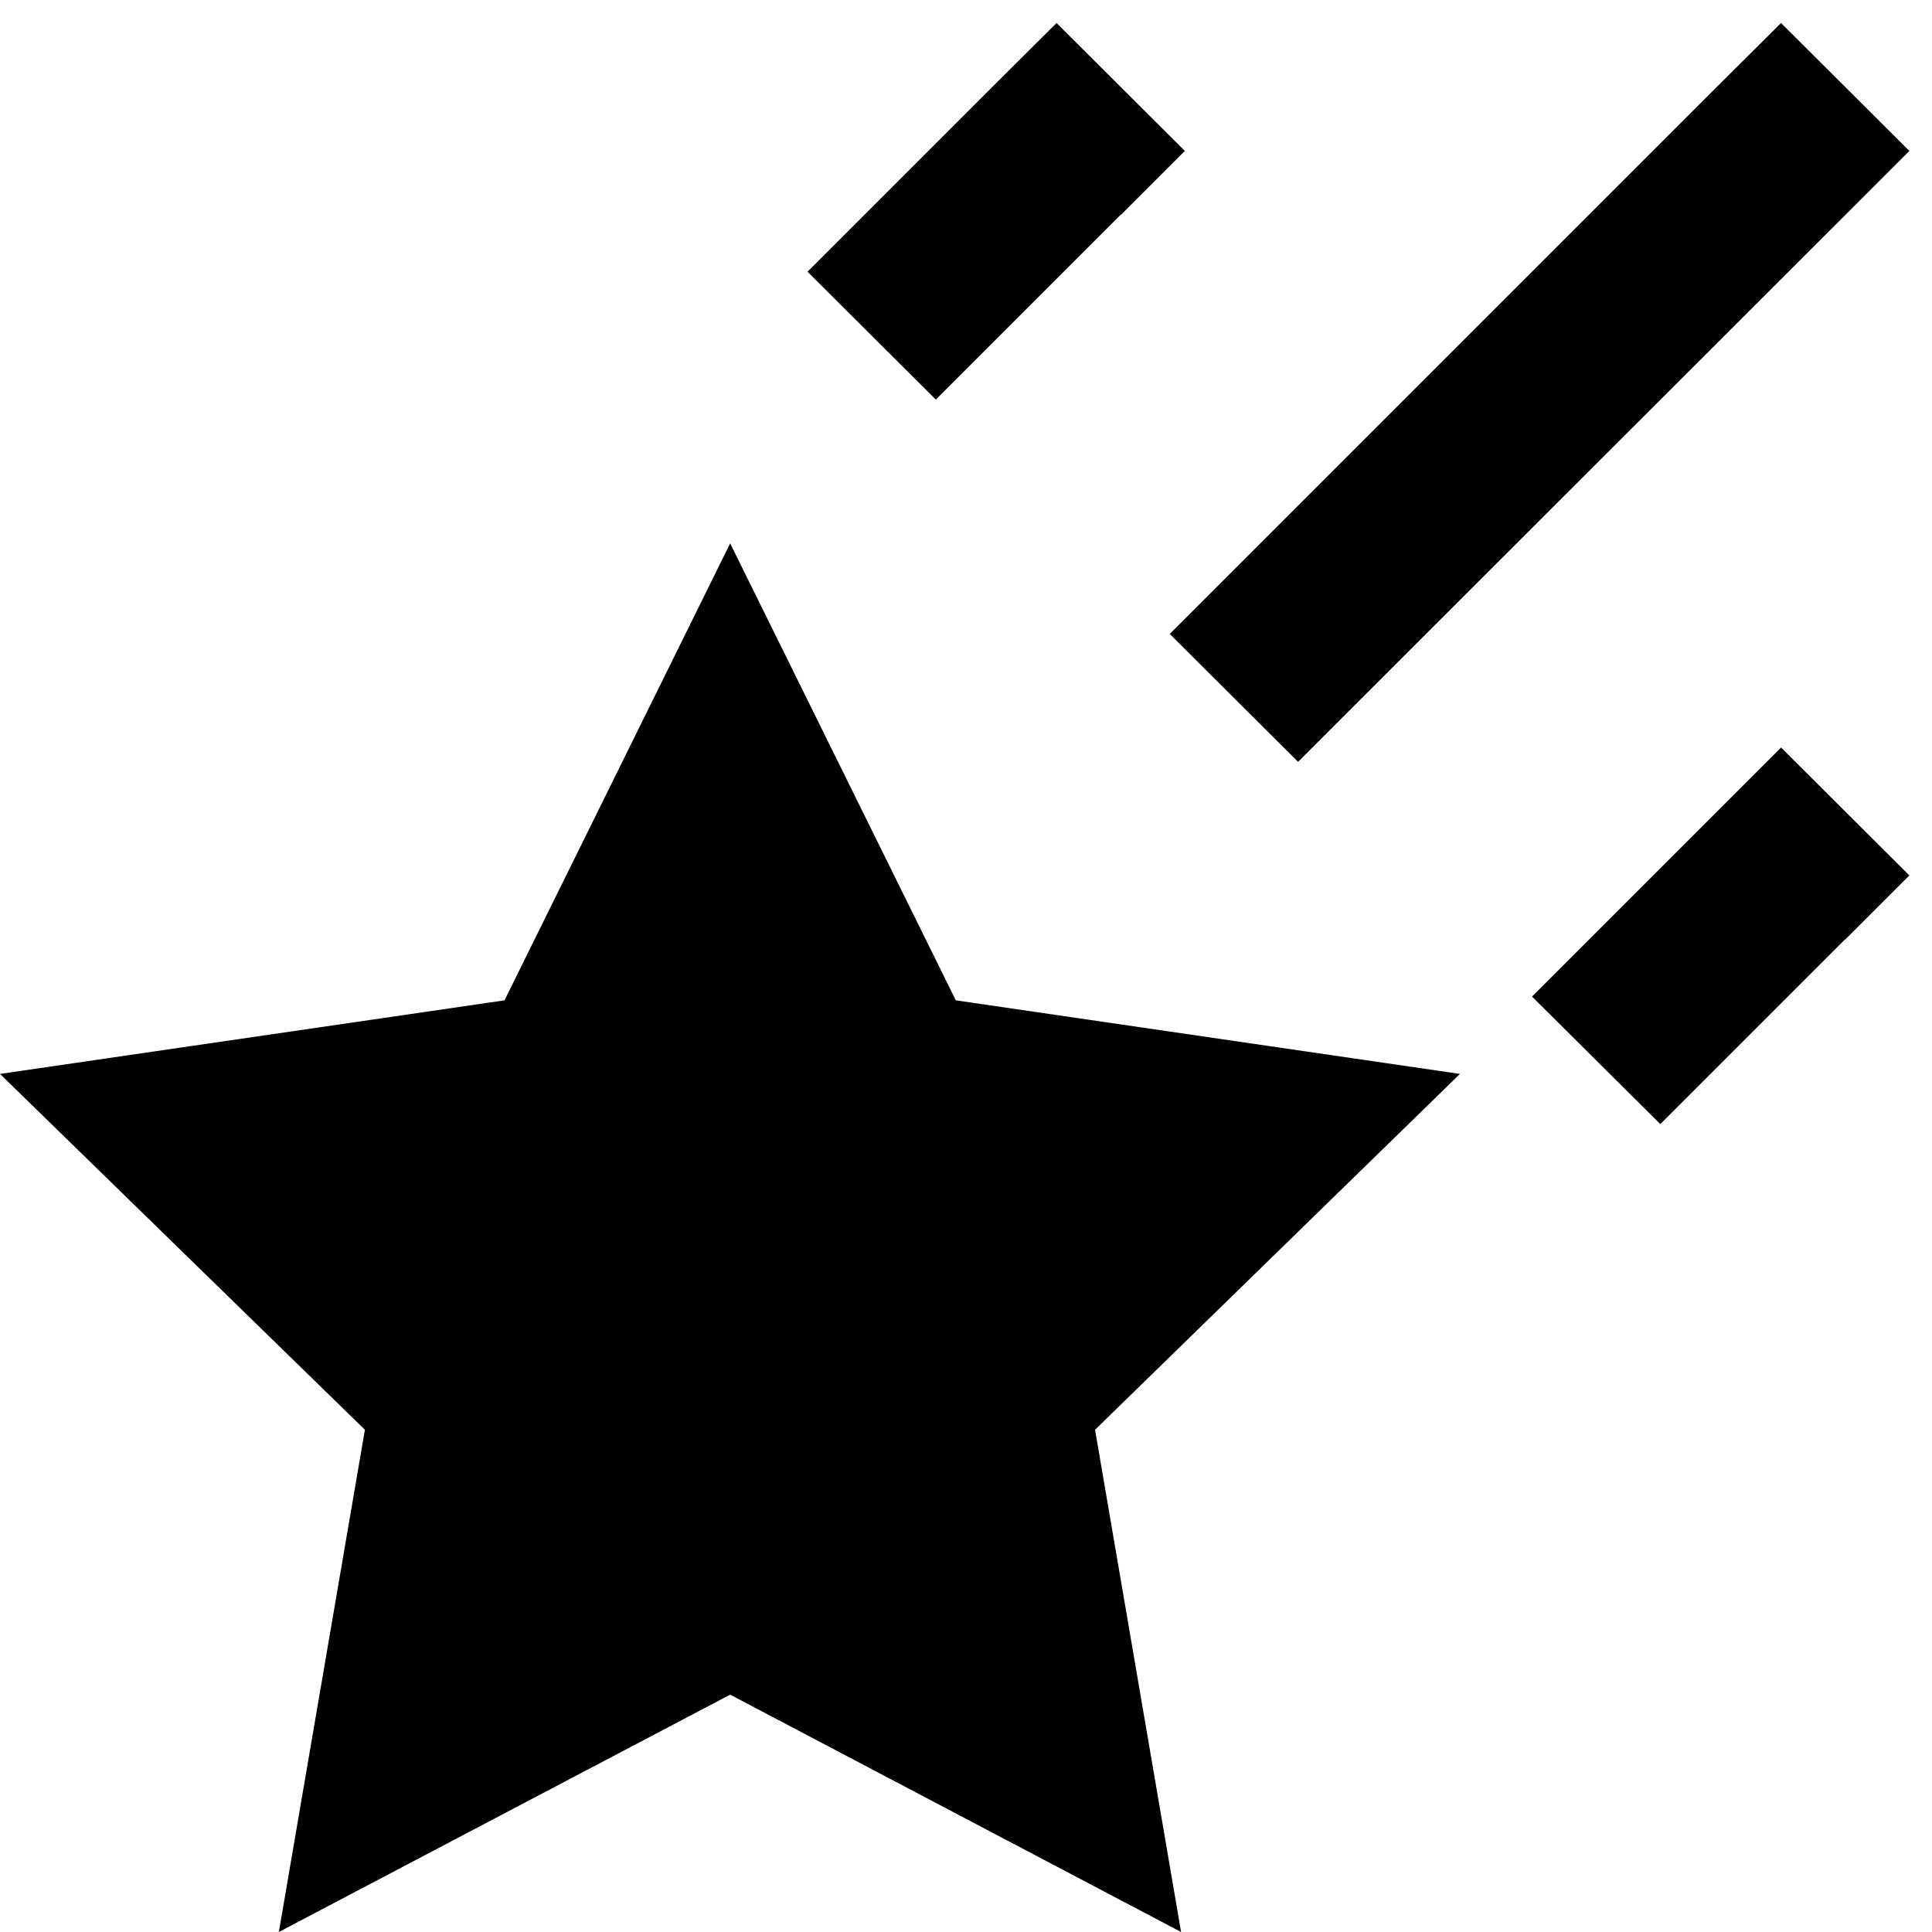
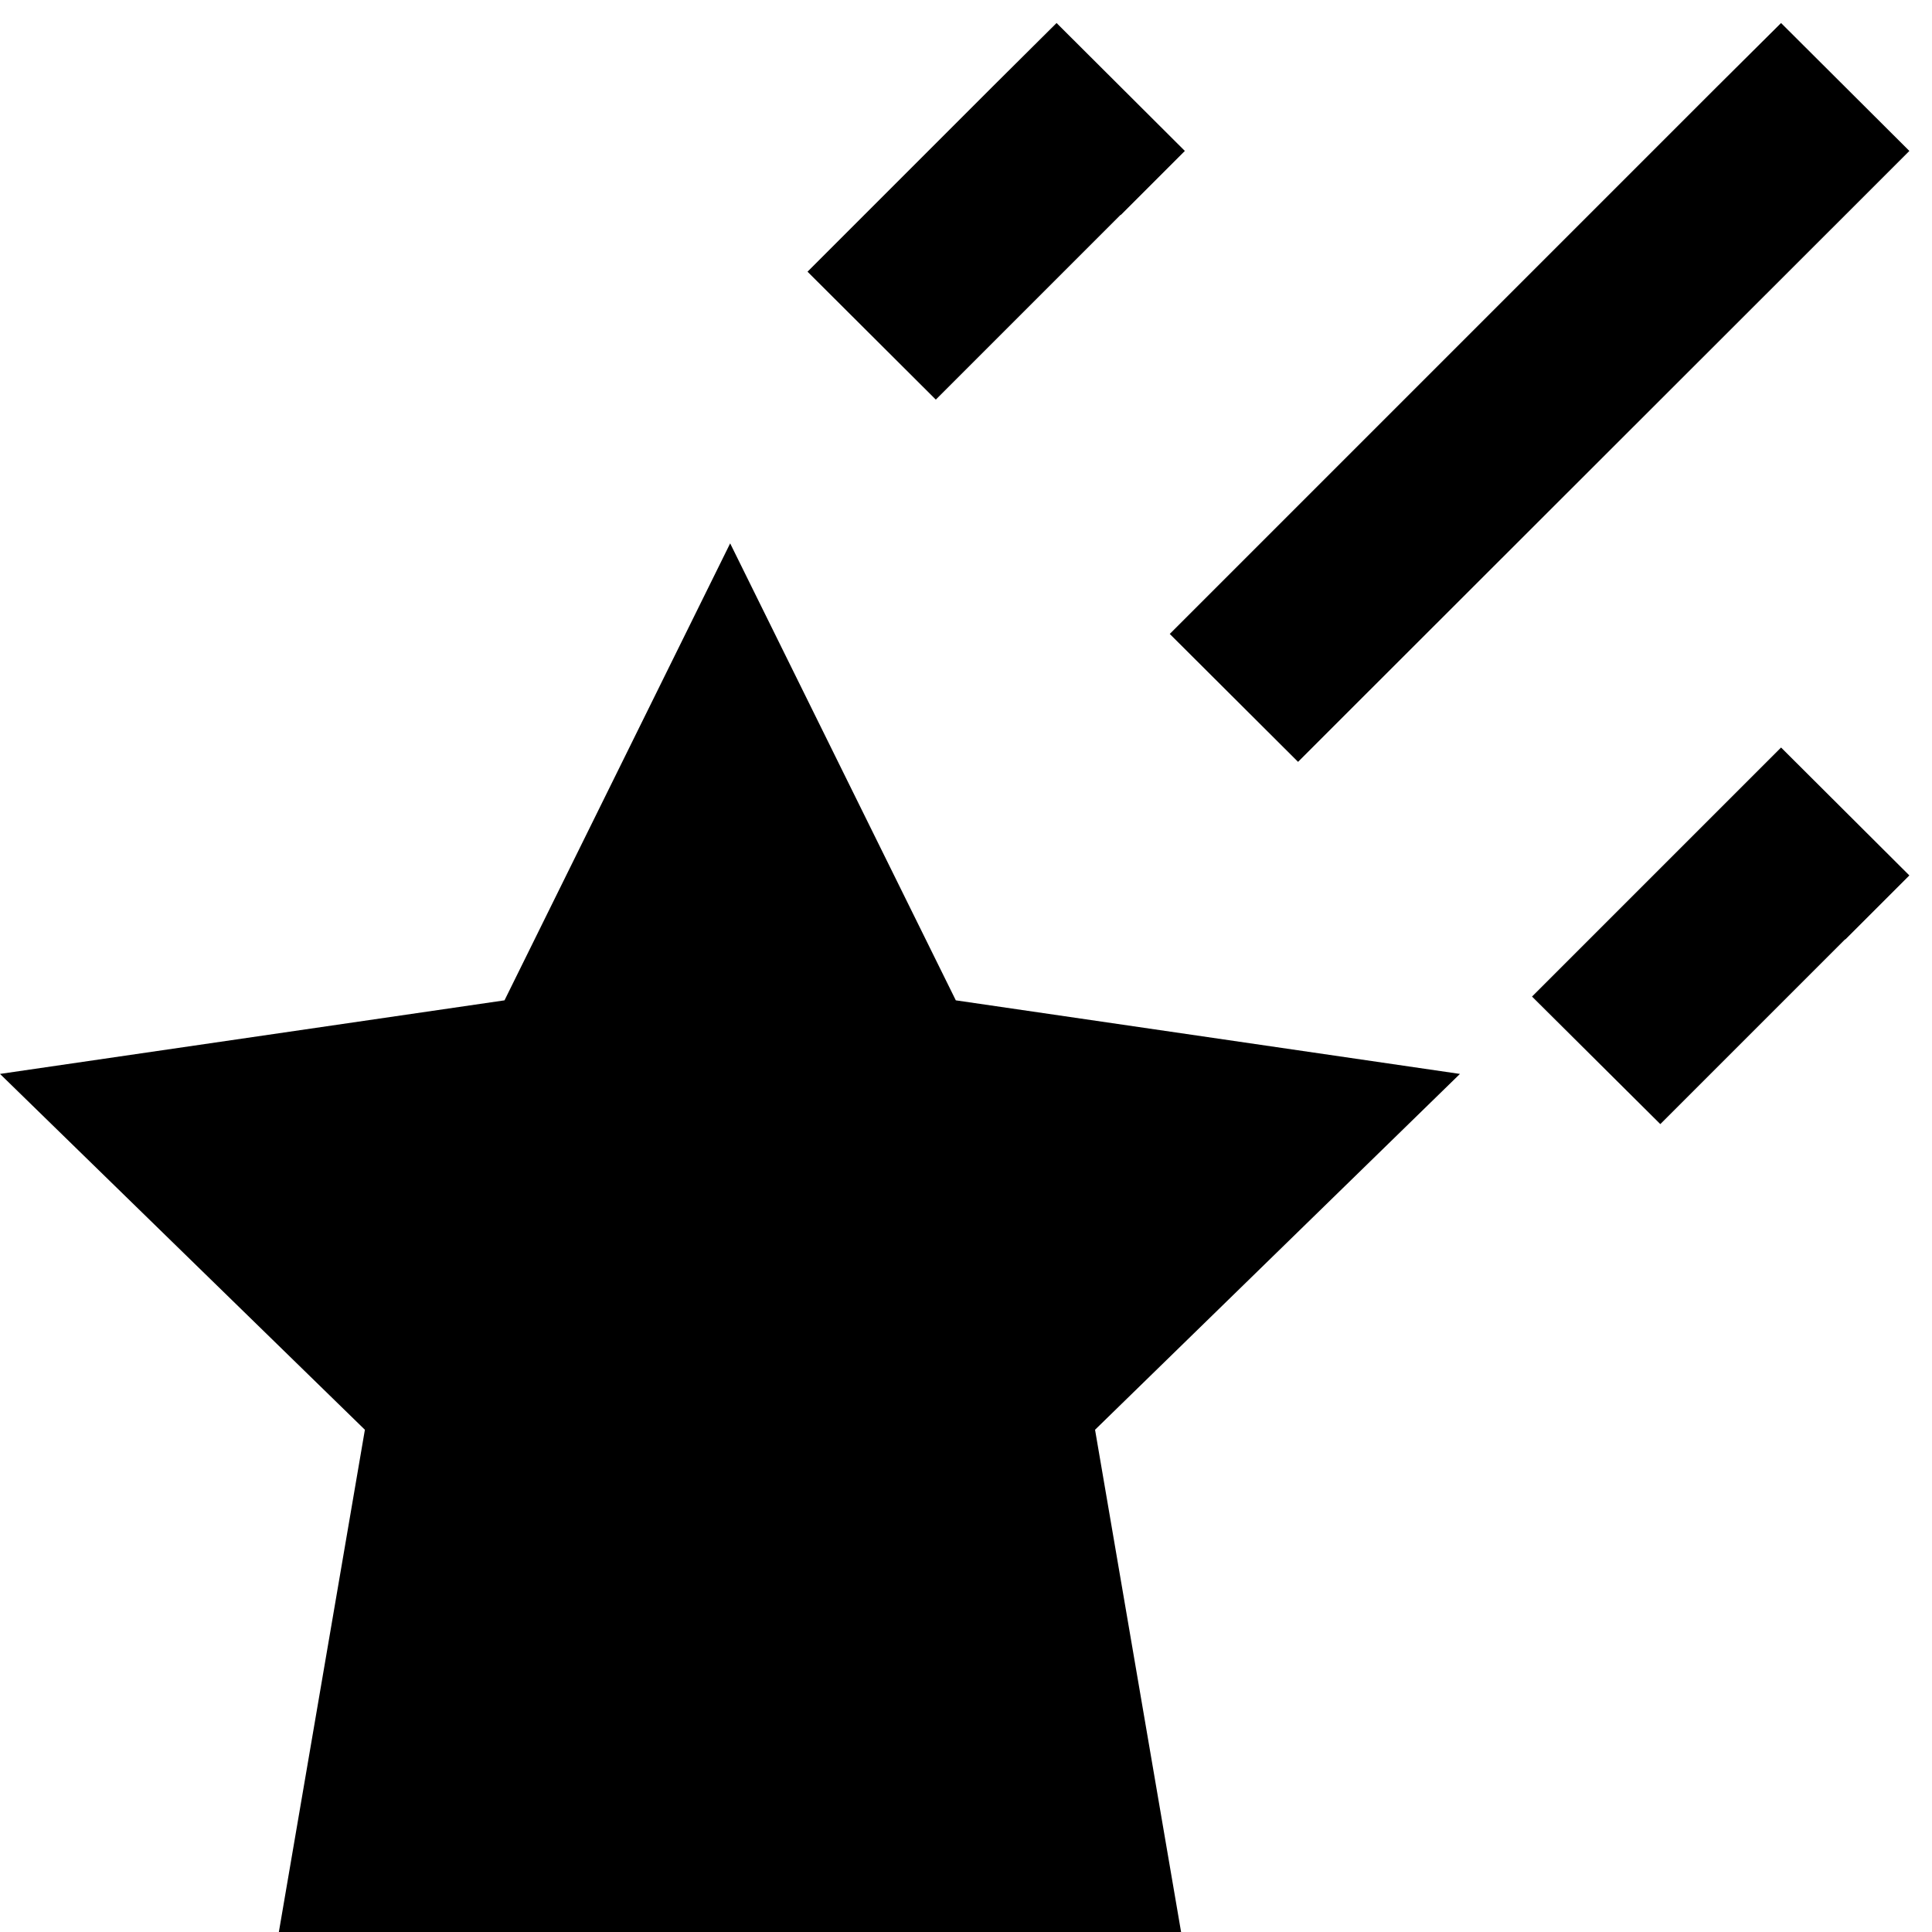
<svg xmlns="http://www.w3.org/2000/svg" viewBox="0 0 512 512">
-   <path d="M297 57l17-17L280 6.1 263 23 231 55l-17 17L248 105.9l17-17 32-32zM489 249l17-17L472 198.1l-17 17-32 32-17 17L440 297.9l17-17 32-32zm17-209L472 6.1 455 23 327 151l-17 17L344 201.9l17-17L489 57l17-17zM253.3 265.1L193.5 144 133.7 265.1 0 284.6l96.7 94.3L73.9 512l119.6-62.9L313 512 290.2 378.9l96.7-94.3L253.3 265.1z" />
+   <path d="M297 57l17-17L280 6.1 263 23 231 55l-17 17L248 105.9l17-17 32-32zM489 249l17-17L472 198.1l-17 17-32 32-17 17L440 297.9l17-17 32-32zm17-209L472 6.1 455 23 327 151l-17 17L344 201.9l17-17L489 57l17-17zM253.3 265.1L193.5 144 133.7 265.1 0 284.6l96.7 94.3L73.9 512L313 512 290.2 378.9l96.7-94.3L253.3 265.1z" />
</svg>